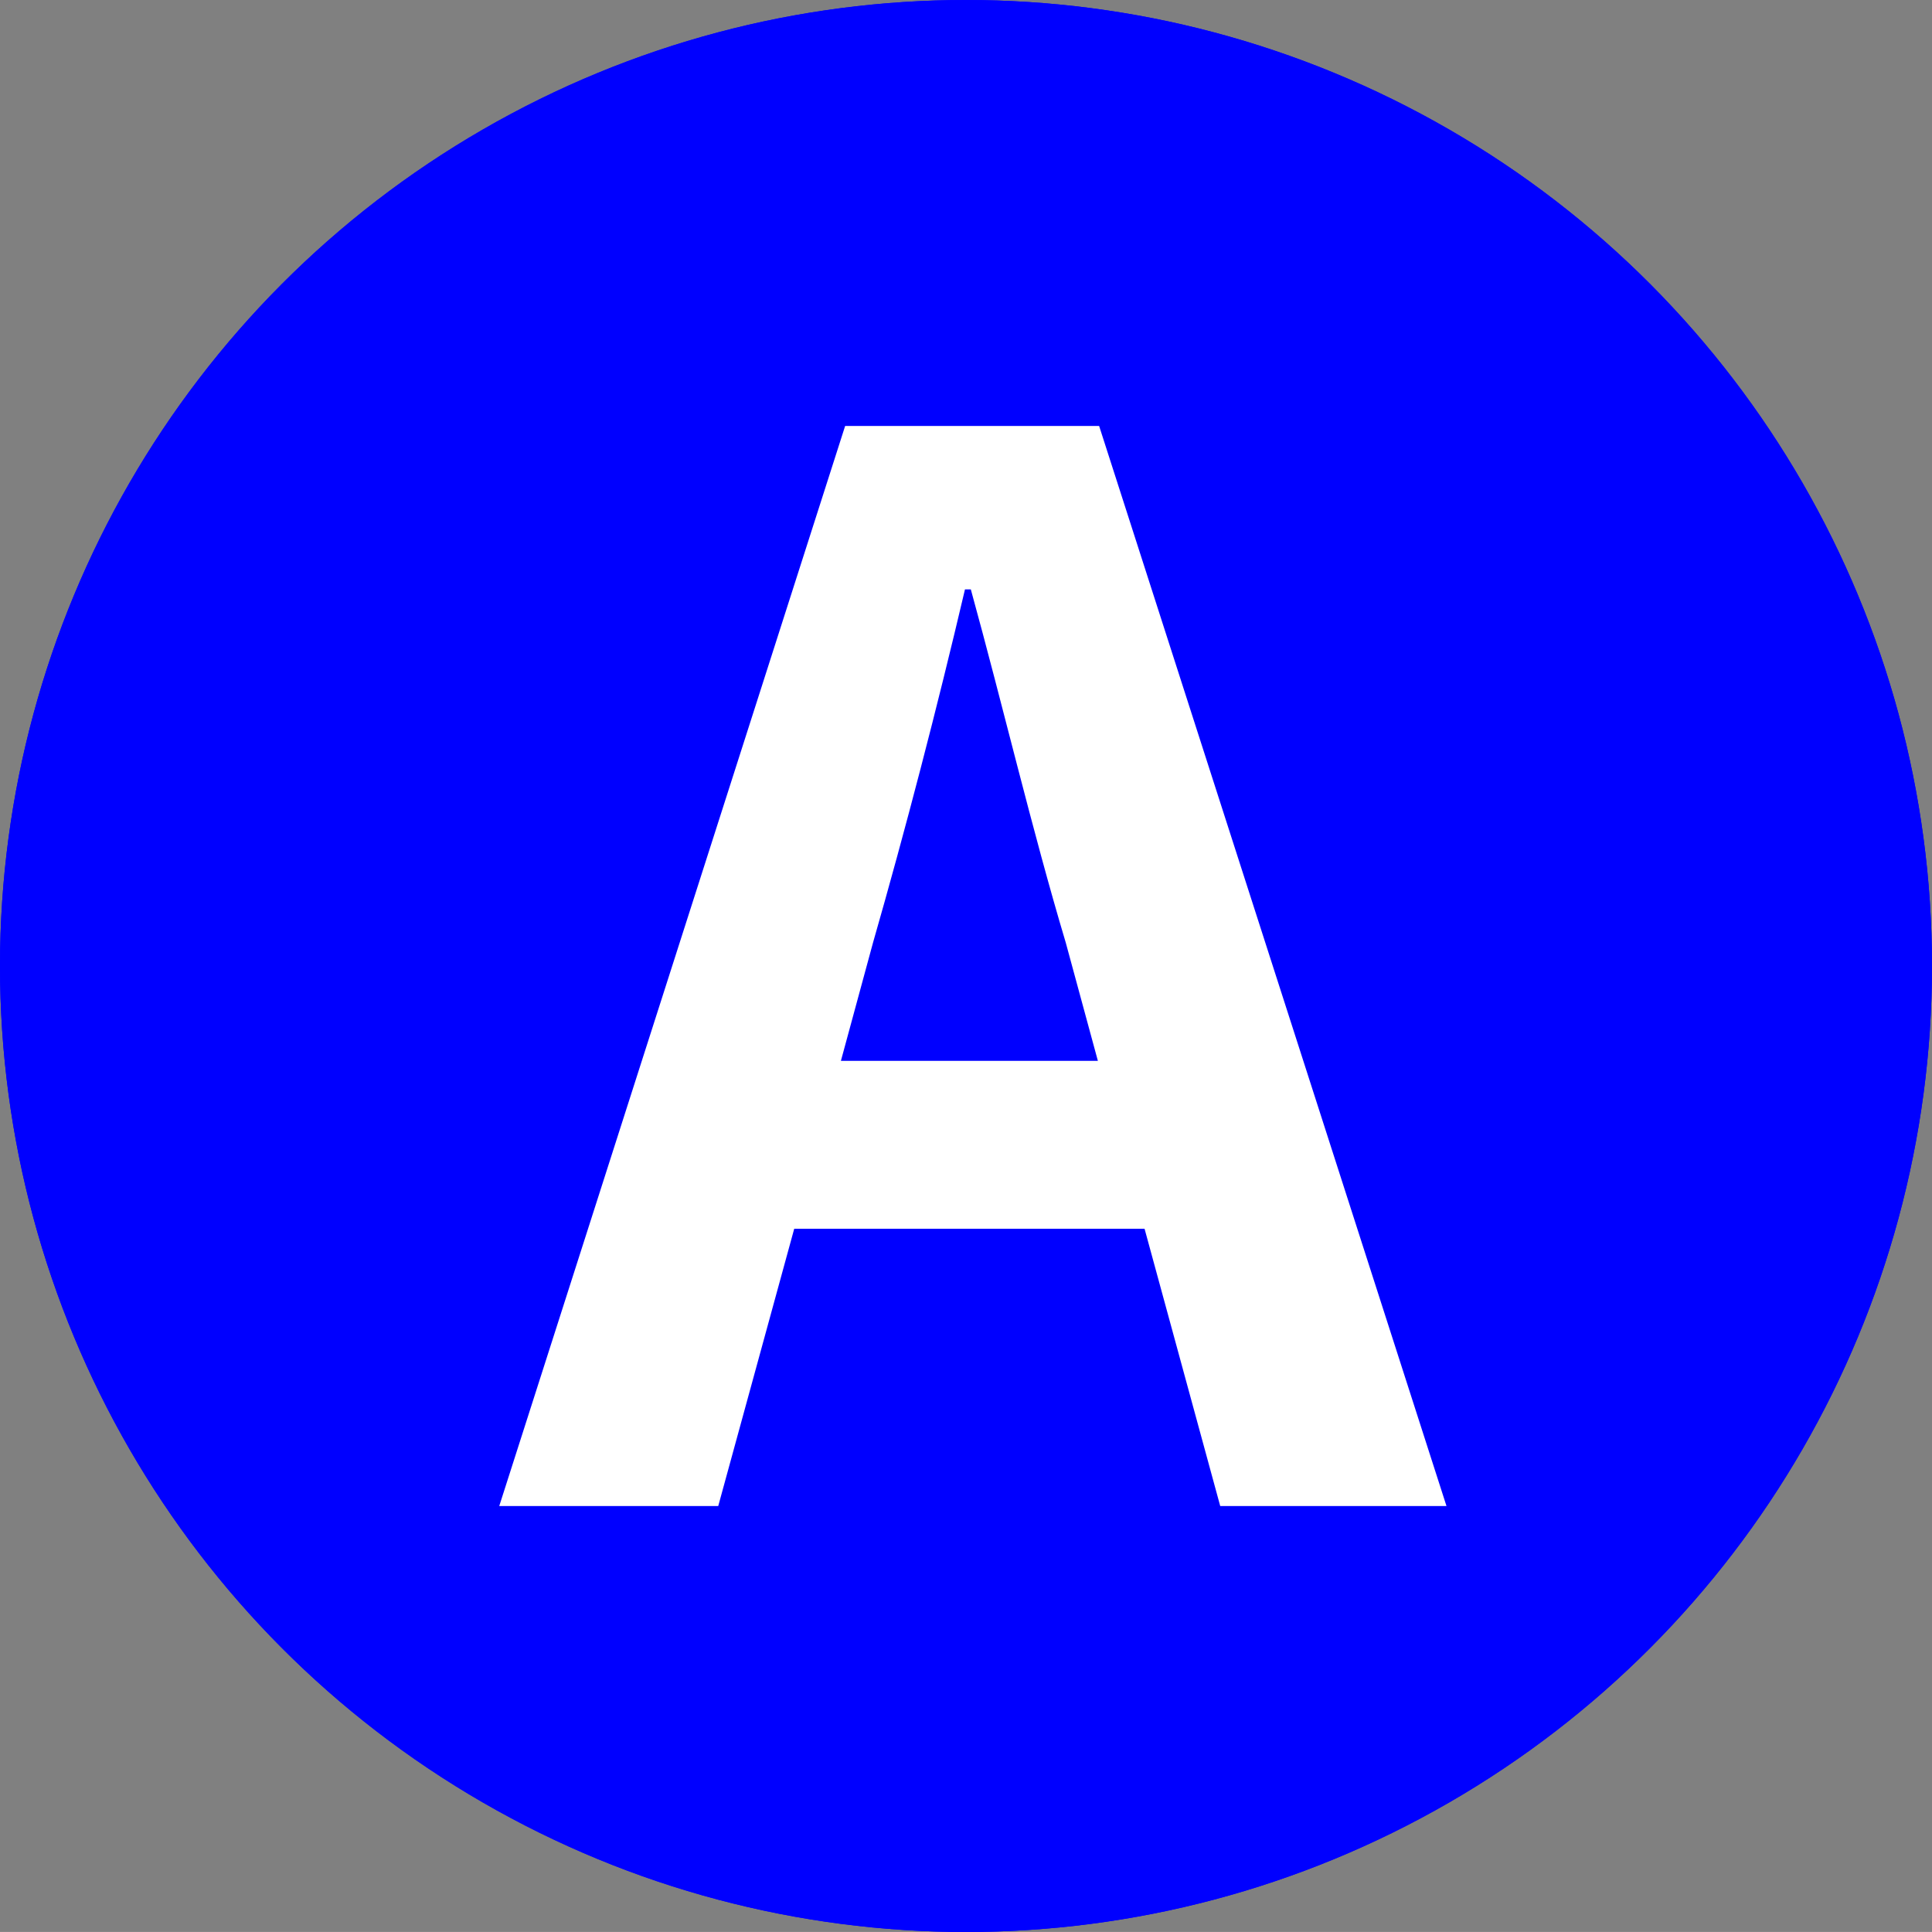
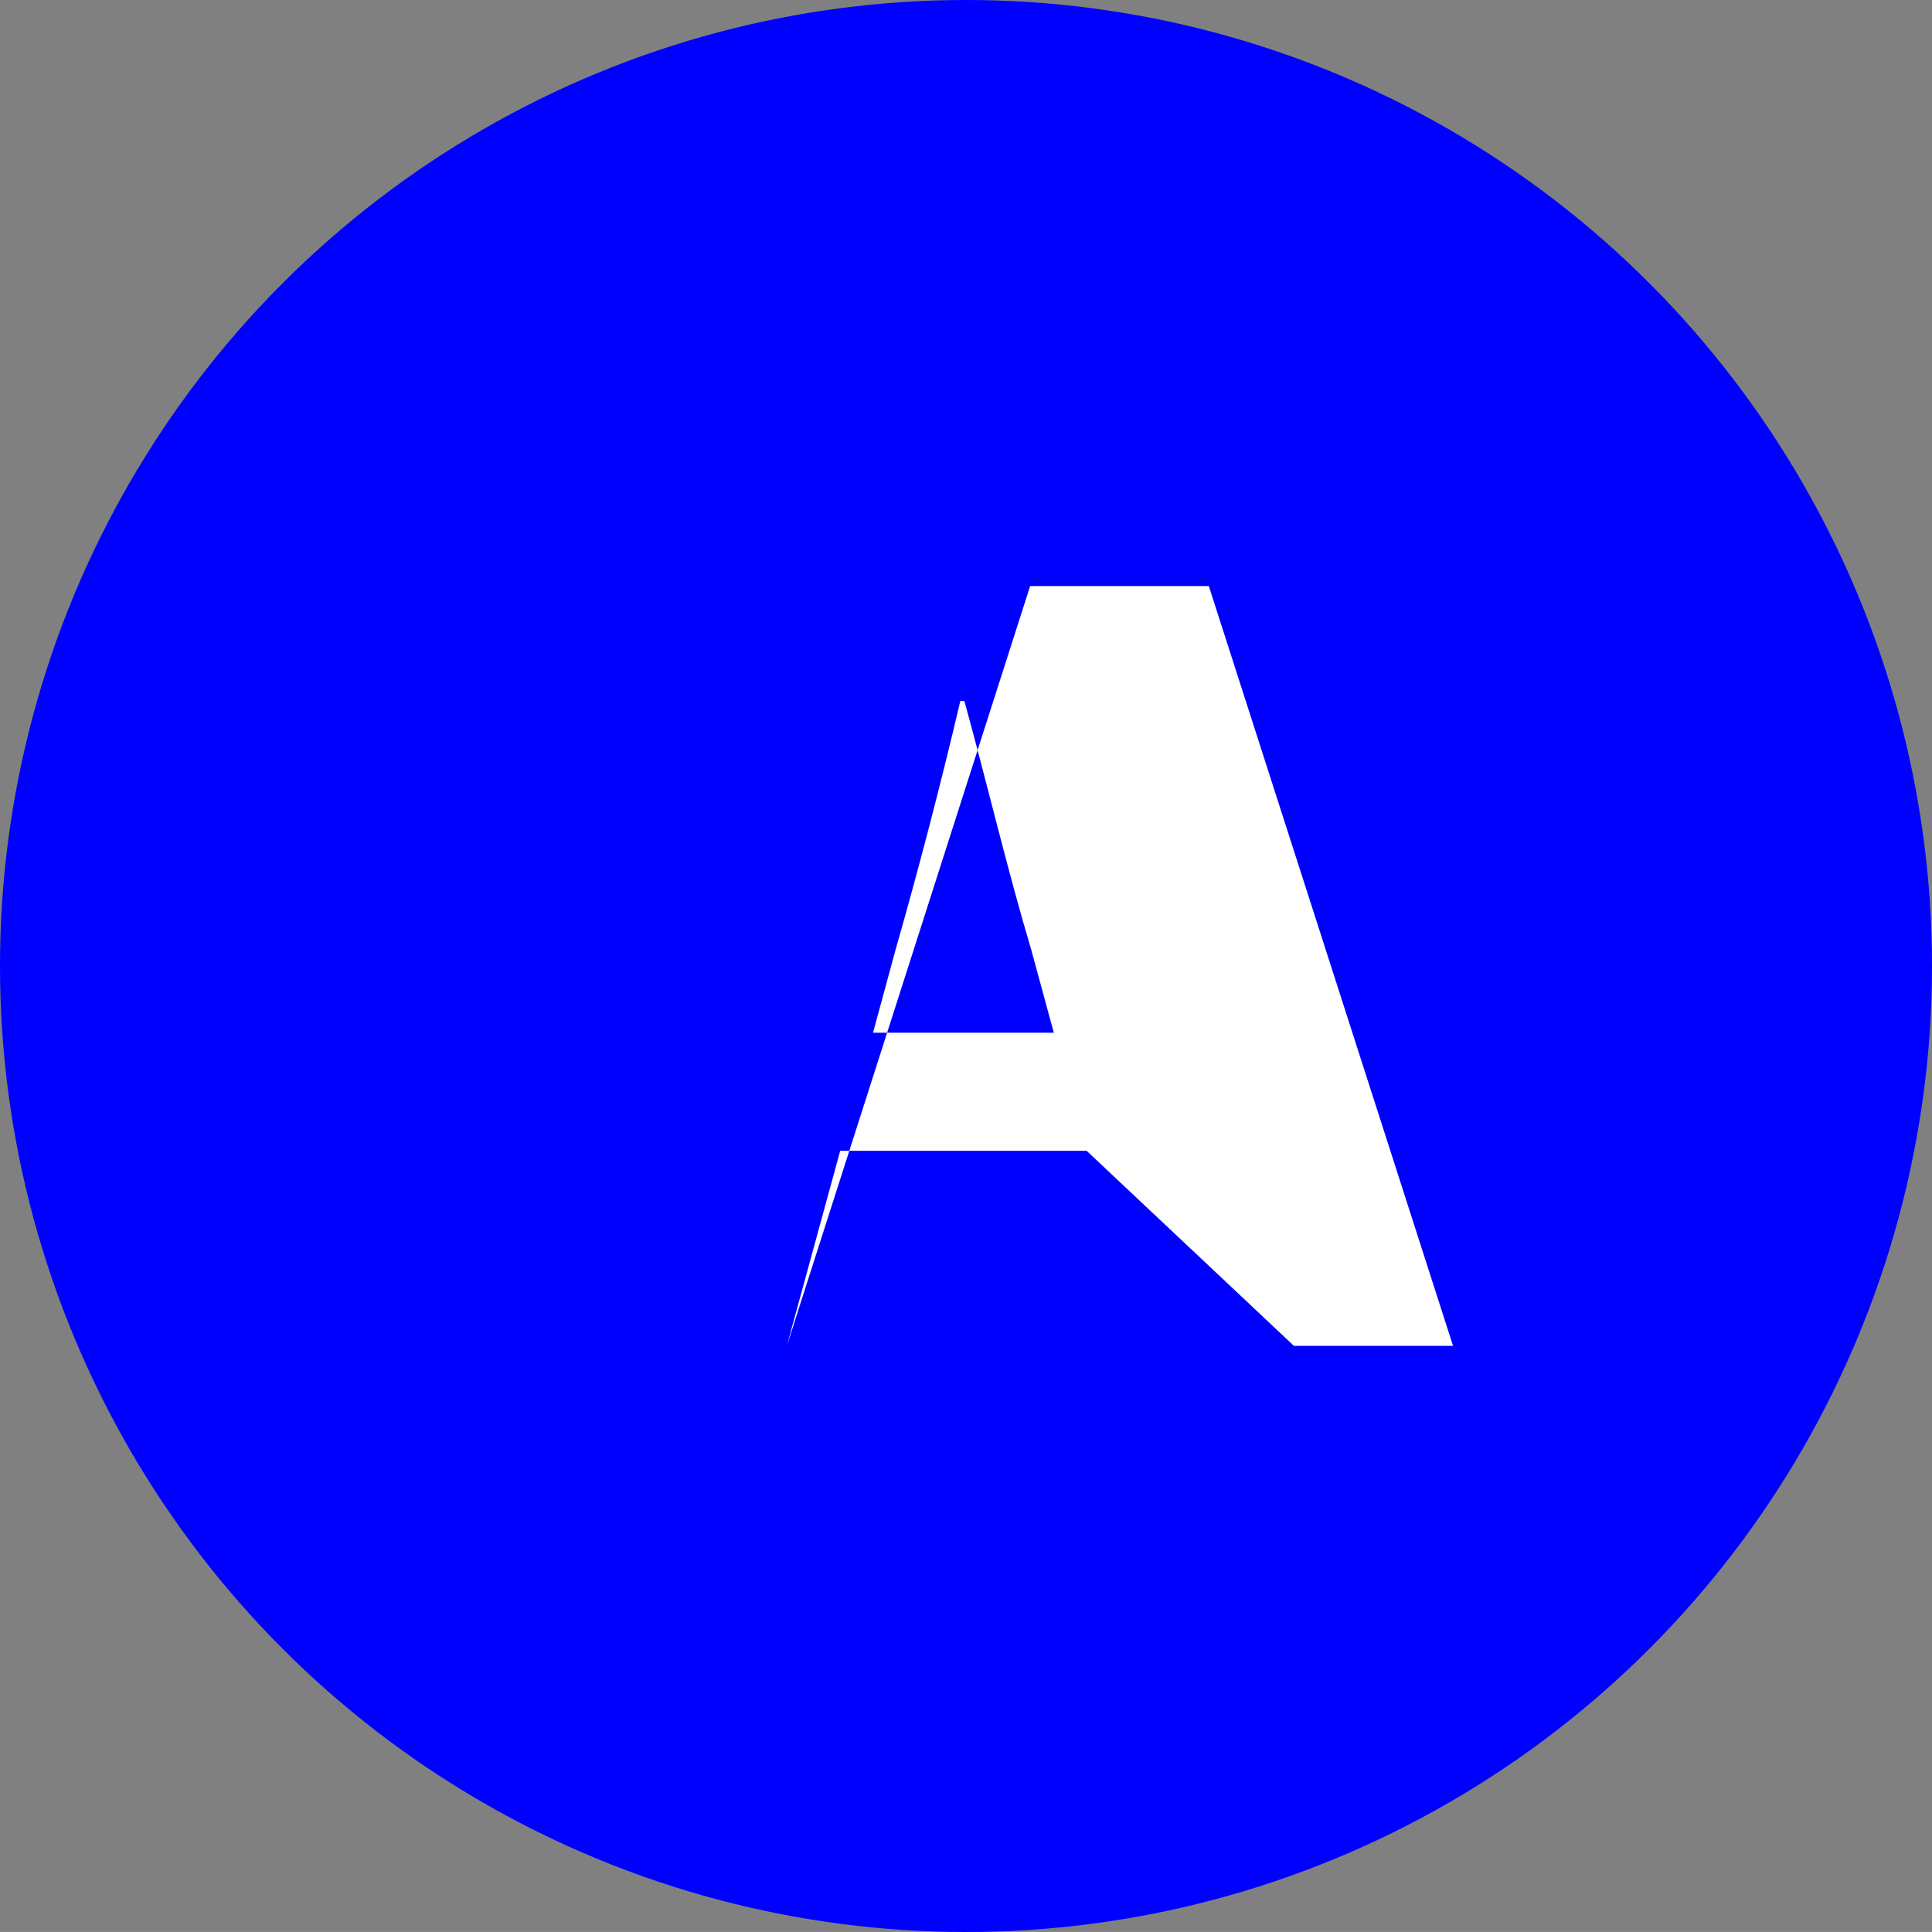
<svg xmlns="http://www.w3.org/2000/svg" id="Group_547" data-name="Group 547" width="35.598" height="35.597" viewBox="0 0 35.598 35.597">
  <rect x="0" y="0" width="35.598" height="35.597" fill="#808080" stroke="none" />
  <ellipse id="Ellipse_31" data-name="Ellipse 31" cx="17.799" cy="17.799" rx="17.799" ry="17.799" transform="translate(0 0)" fill="blue" />
  <g id="Group_171" data-name="Group 171" transform="translate(11.661 10.8)">
-     <path id="Path_266" data-name="Path 266" d="M180.871,2446.579h-4.541l-.983,3.594H172.51l4.483-14h3.292l4.5,14h-2.932Zm-.605-2.176-.417-1.532c-.435-1.456-.813-3.064-1.23-4.578h-.076c-.36,1.532-.775,3.122-1.192,4.578l-.416,1.532Z" transform="translate(-172.51 -2436.175)" fill="#fff" />
+     <path id="Path_266" data-name="Path 266" d="M180.871,2446.579h-4.541l-.983,3.594l4.483-14h3.292l4.5,14h-2.932Zm-.605-2.176-.417-1.532c-.435-1.456-.813-3.064-1.23-4.578h-.076c-.36,1.532-.775,3.122-1.192,4.578l-.416,1.532Z" transform="translate(-172.51 -2436.175)" fill="#fff" />
  </g>
-   <ellipse id="Ellipse_35" data-name="Ellipse 35" cx="17.799" cy="17.799" rx="17.799" ry="17.799" transform="translate(0 0)" fill="blue" />
  <g id="Group_175" data-name="Group 175" transform="translate(9.199 7.849)">
-     <path id="Path_270" data-name="Path 270" d="M184.4,2450.966h-6.455l-1.4,5.109H172.51l6.373-19.9h4.68l6.4,19.9h-4.169Zm-.86-3.093-.592-2.179c-.619-2.069-1.156-4.356-1.749-6.508h-.108c-.511,2.178-1.1,4.438-1.694,6.508l-.592,2.179Z" transform="translate(-172.51 -2436.175)" fill="#fff" />
-   </g>
+     </g>
</svg>